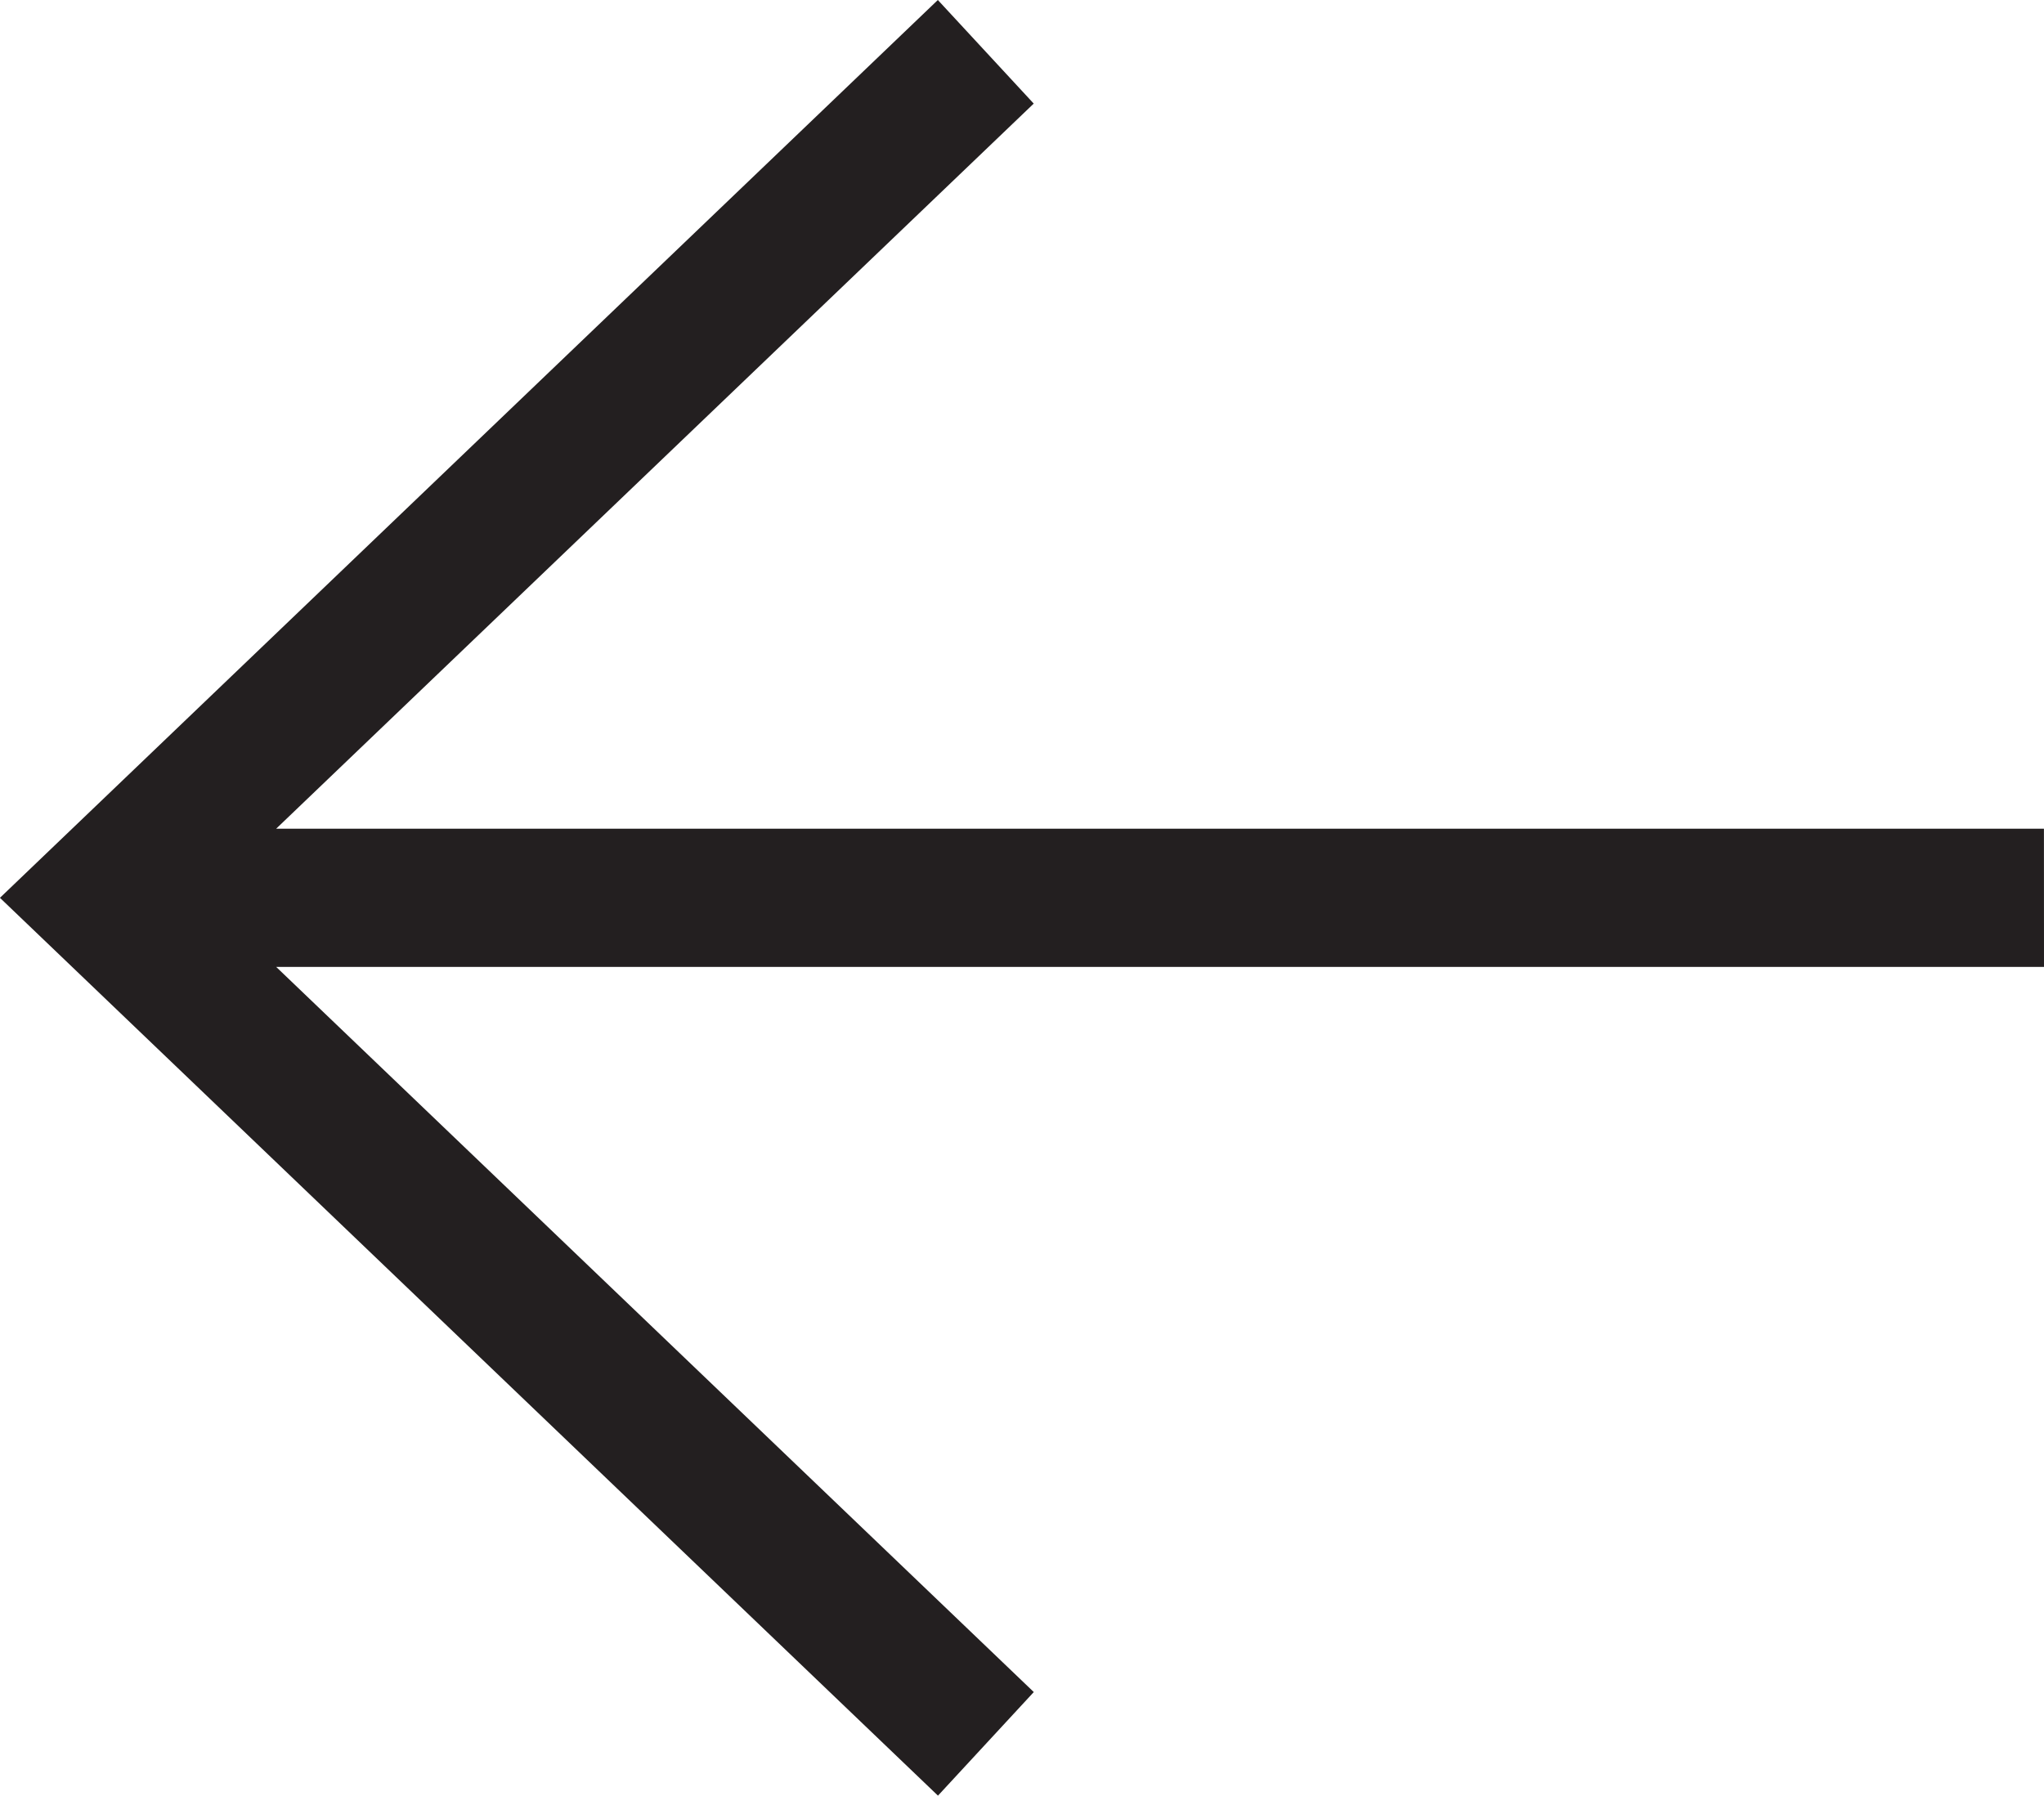
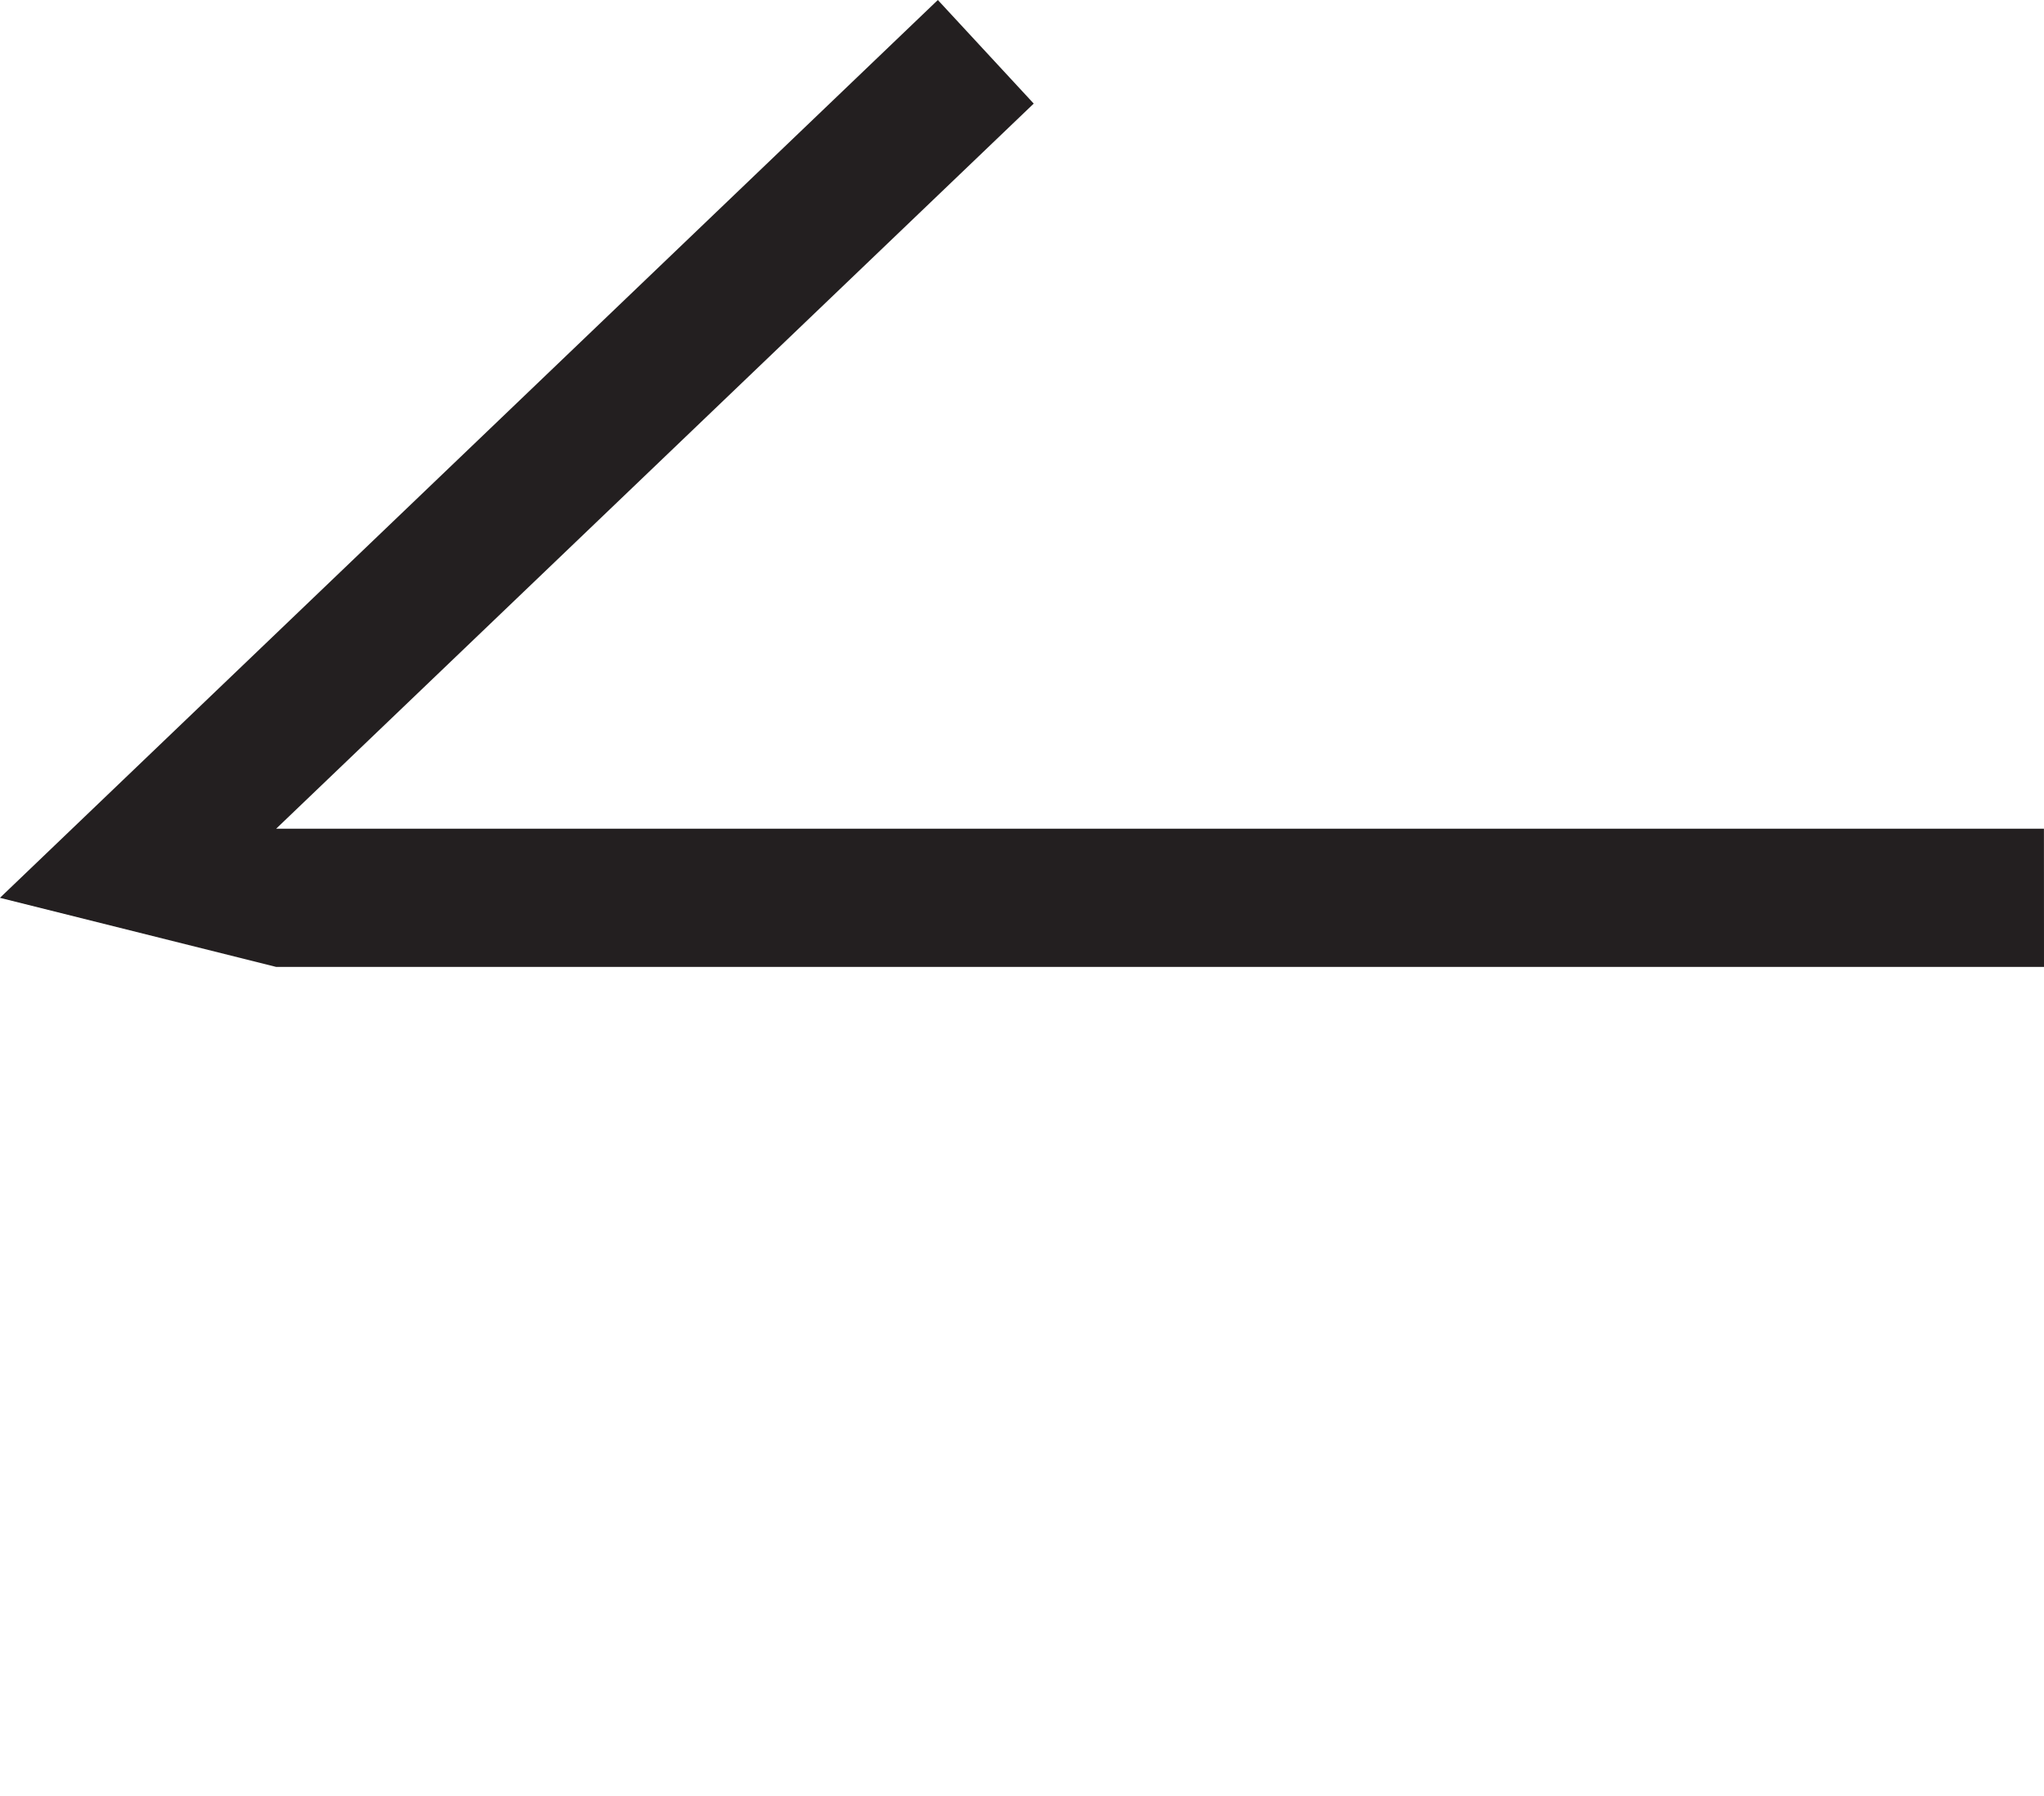
<svg xmlns="http://www.w3.org/2000/svg" width="33.302" height="29.26" viewBox="-0.005 0 33.302 29.26">
-   <path fill="#231f20" d="M33.297 15.756H4.495l12.343 11.816-1.561 1.688L-.006 14.63 15.275 0l1.562 1.688L4.494 13.504h28.802l.001 2.252z" />
+   <path fill="#231f20" d="M33.297 15.756H4.495L-.006 14.63 15.275 0l1.562 1.688L4.494 13.504h28.802l.001 2.252z" />
</svg>